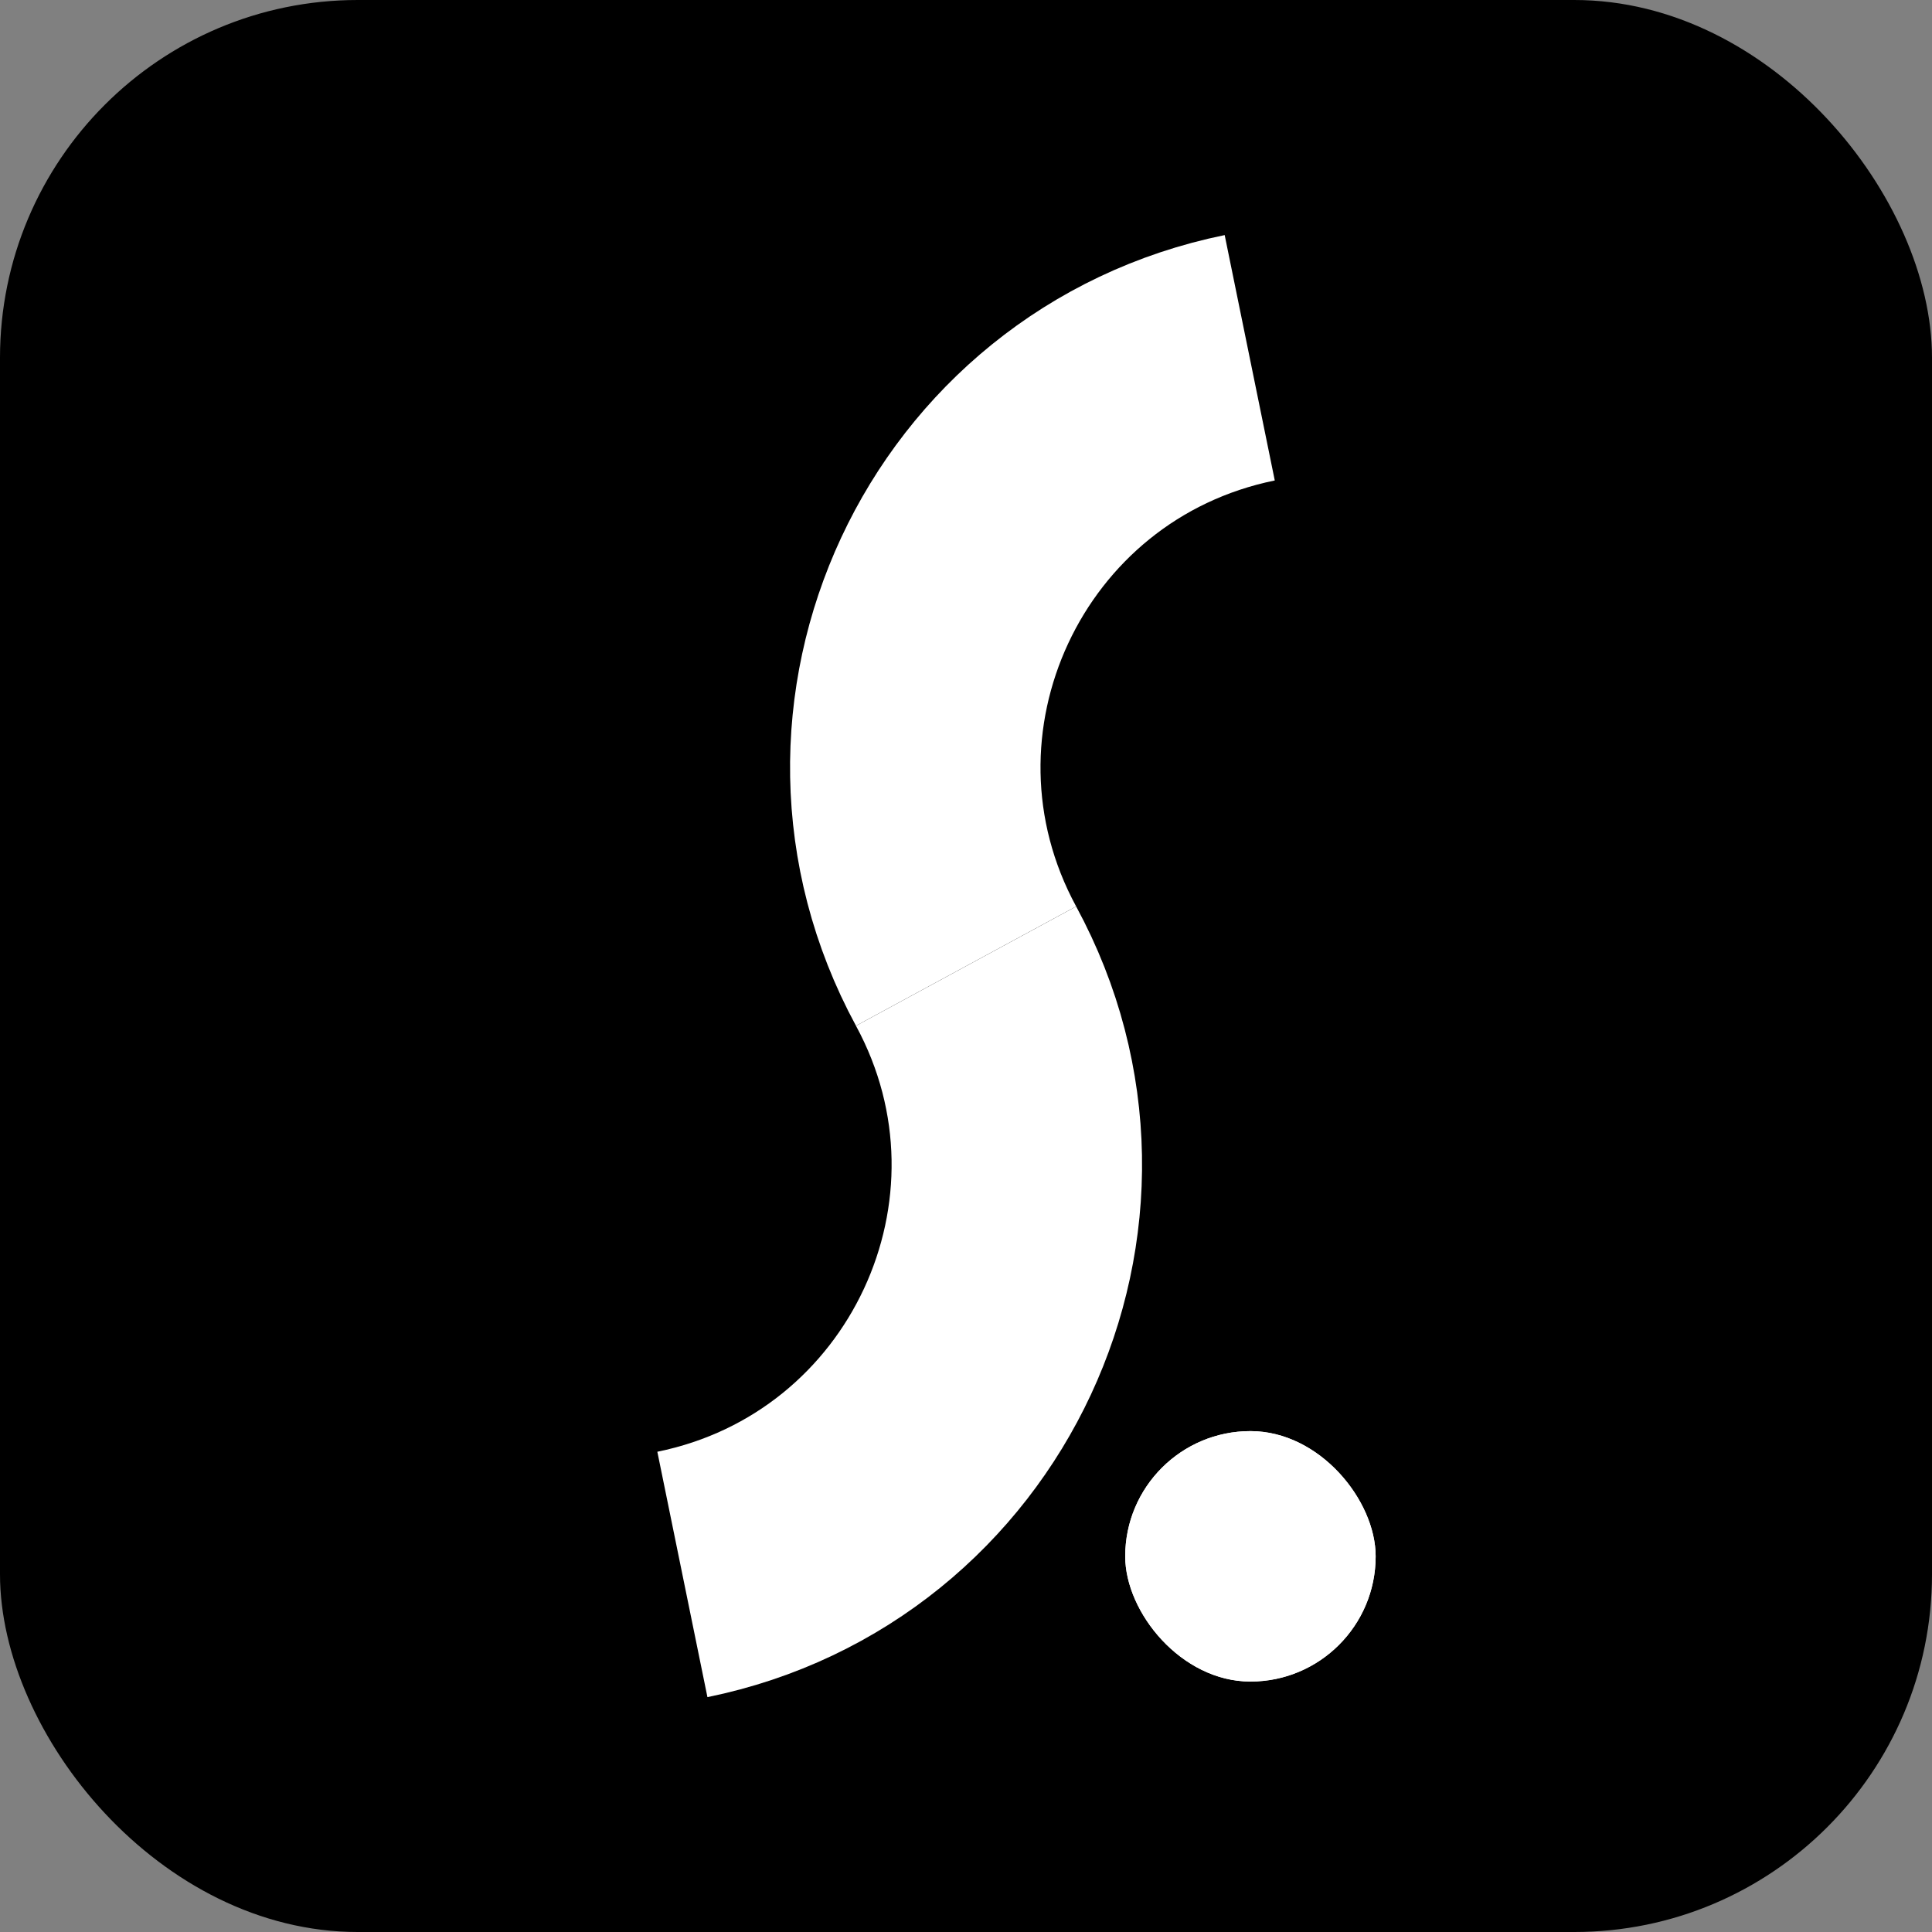
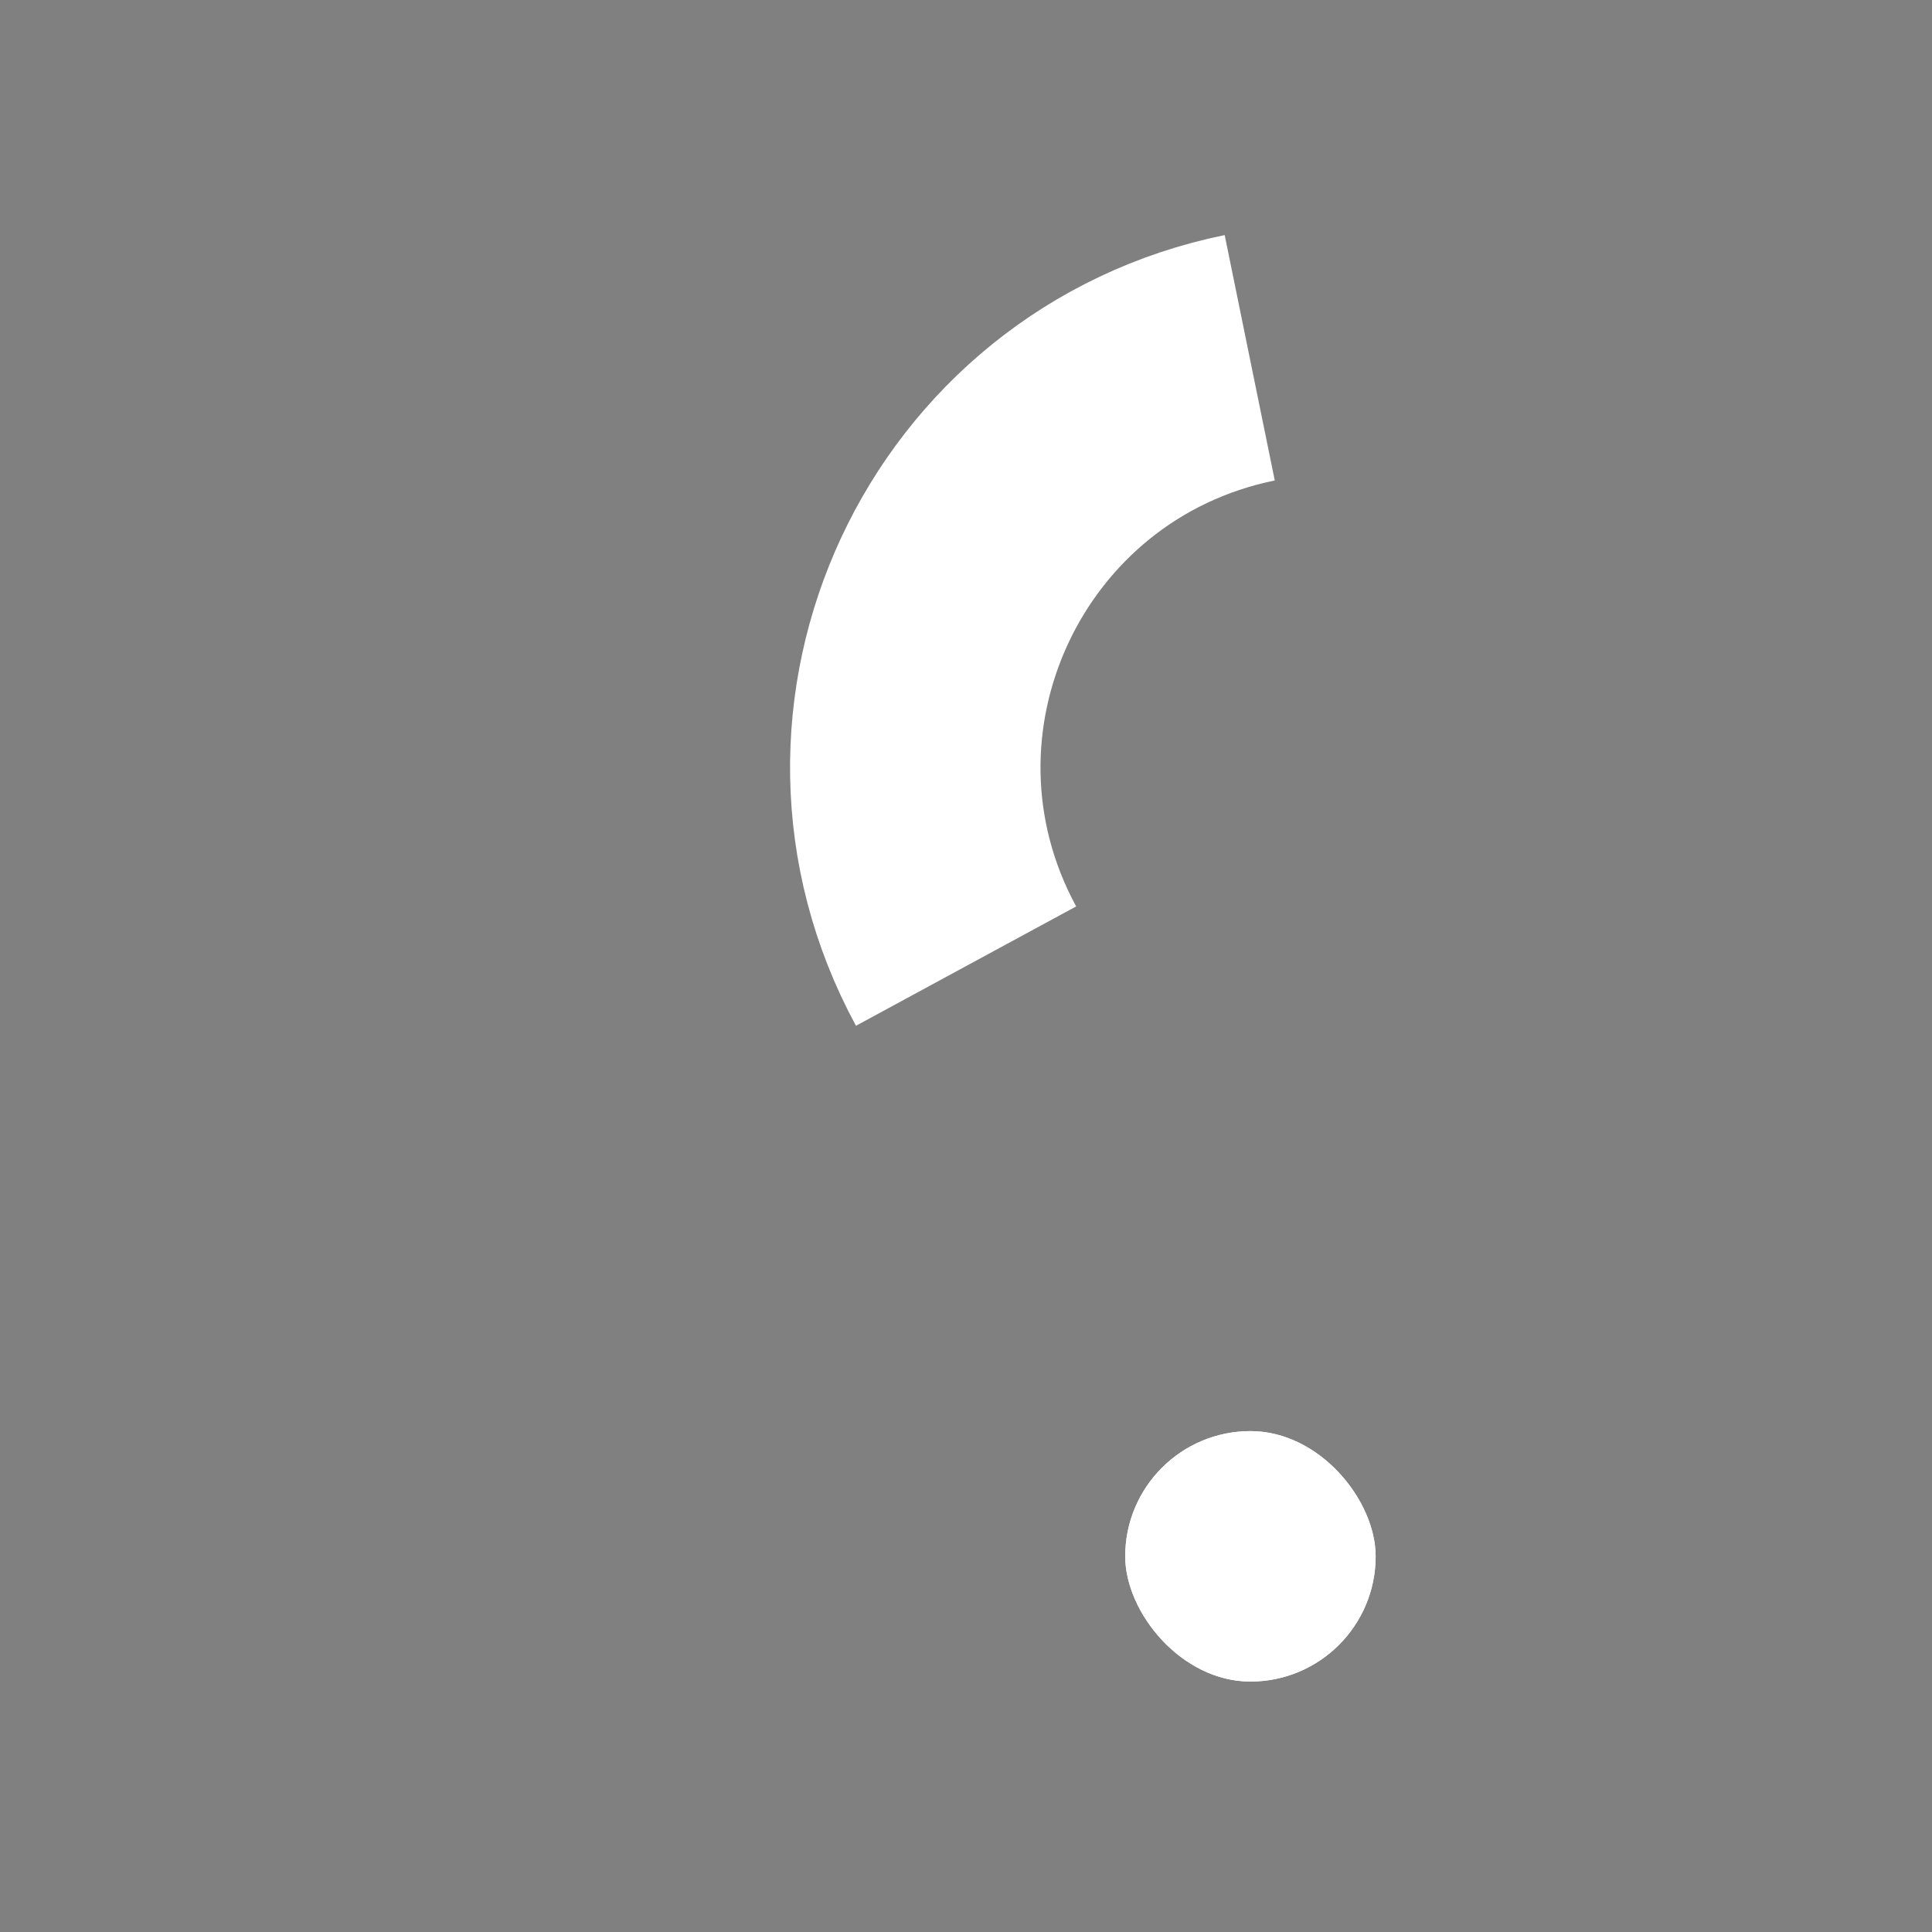
<svg xmlns="http://www.w3.org/2000/svg" width="1080" height="1080" viewBox="0 0 1080 1080" fill="none">
  <rect x="0" y="0" width="1080" height="1080" fill="#808080" stroke="none" />
-   <rect width="1080" height="1080" rx="200" fill="black" />
  <path d="M540.033 540.056C465.31 402.213 544.98 231.36 698.605 199.997" stroke="white" stroke-width="140" />
-   <path d="M540.032 540.065C614.754 677.908 535.084 848.761 381.46 880.124" stroke="white" stroke-width="140" />
  <rect x="629" y="800" width="140" height="140" rx="70" fill="white" />
  <rect x="629" y="800" width="140" height="140" rx="70" fill="white" />
</svg>